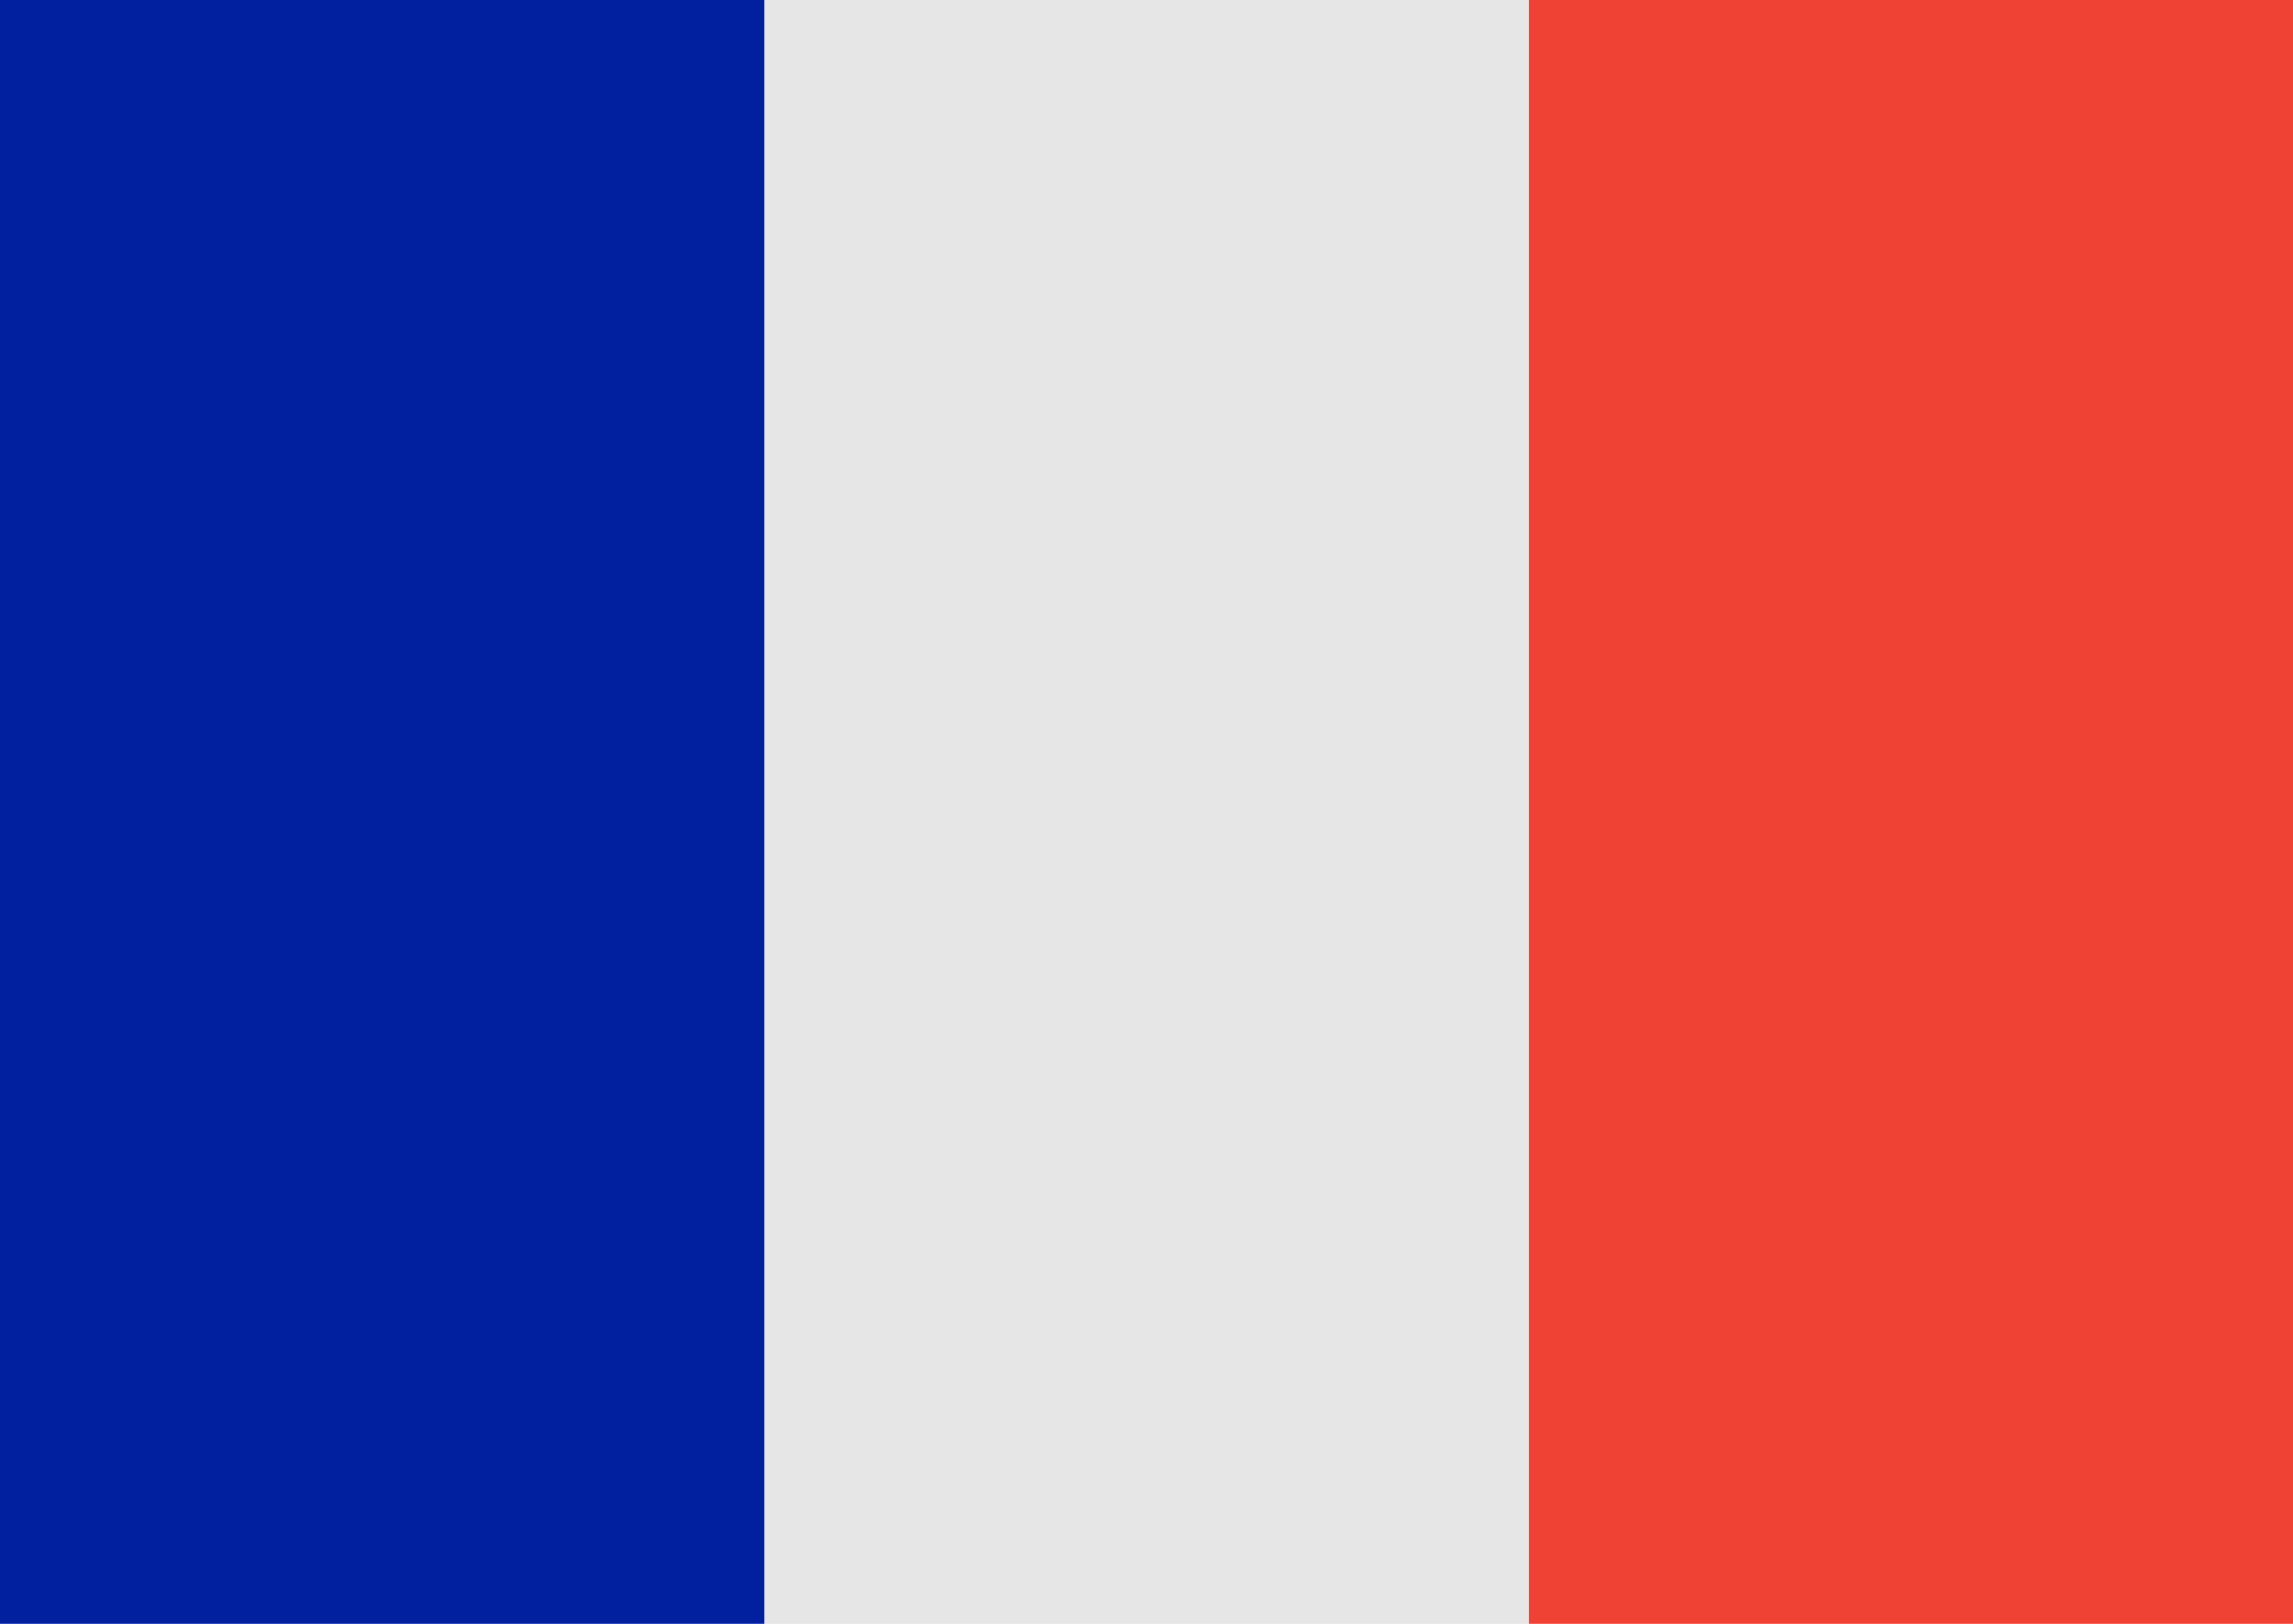
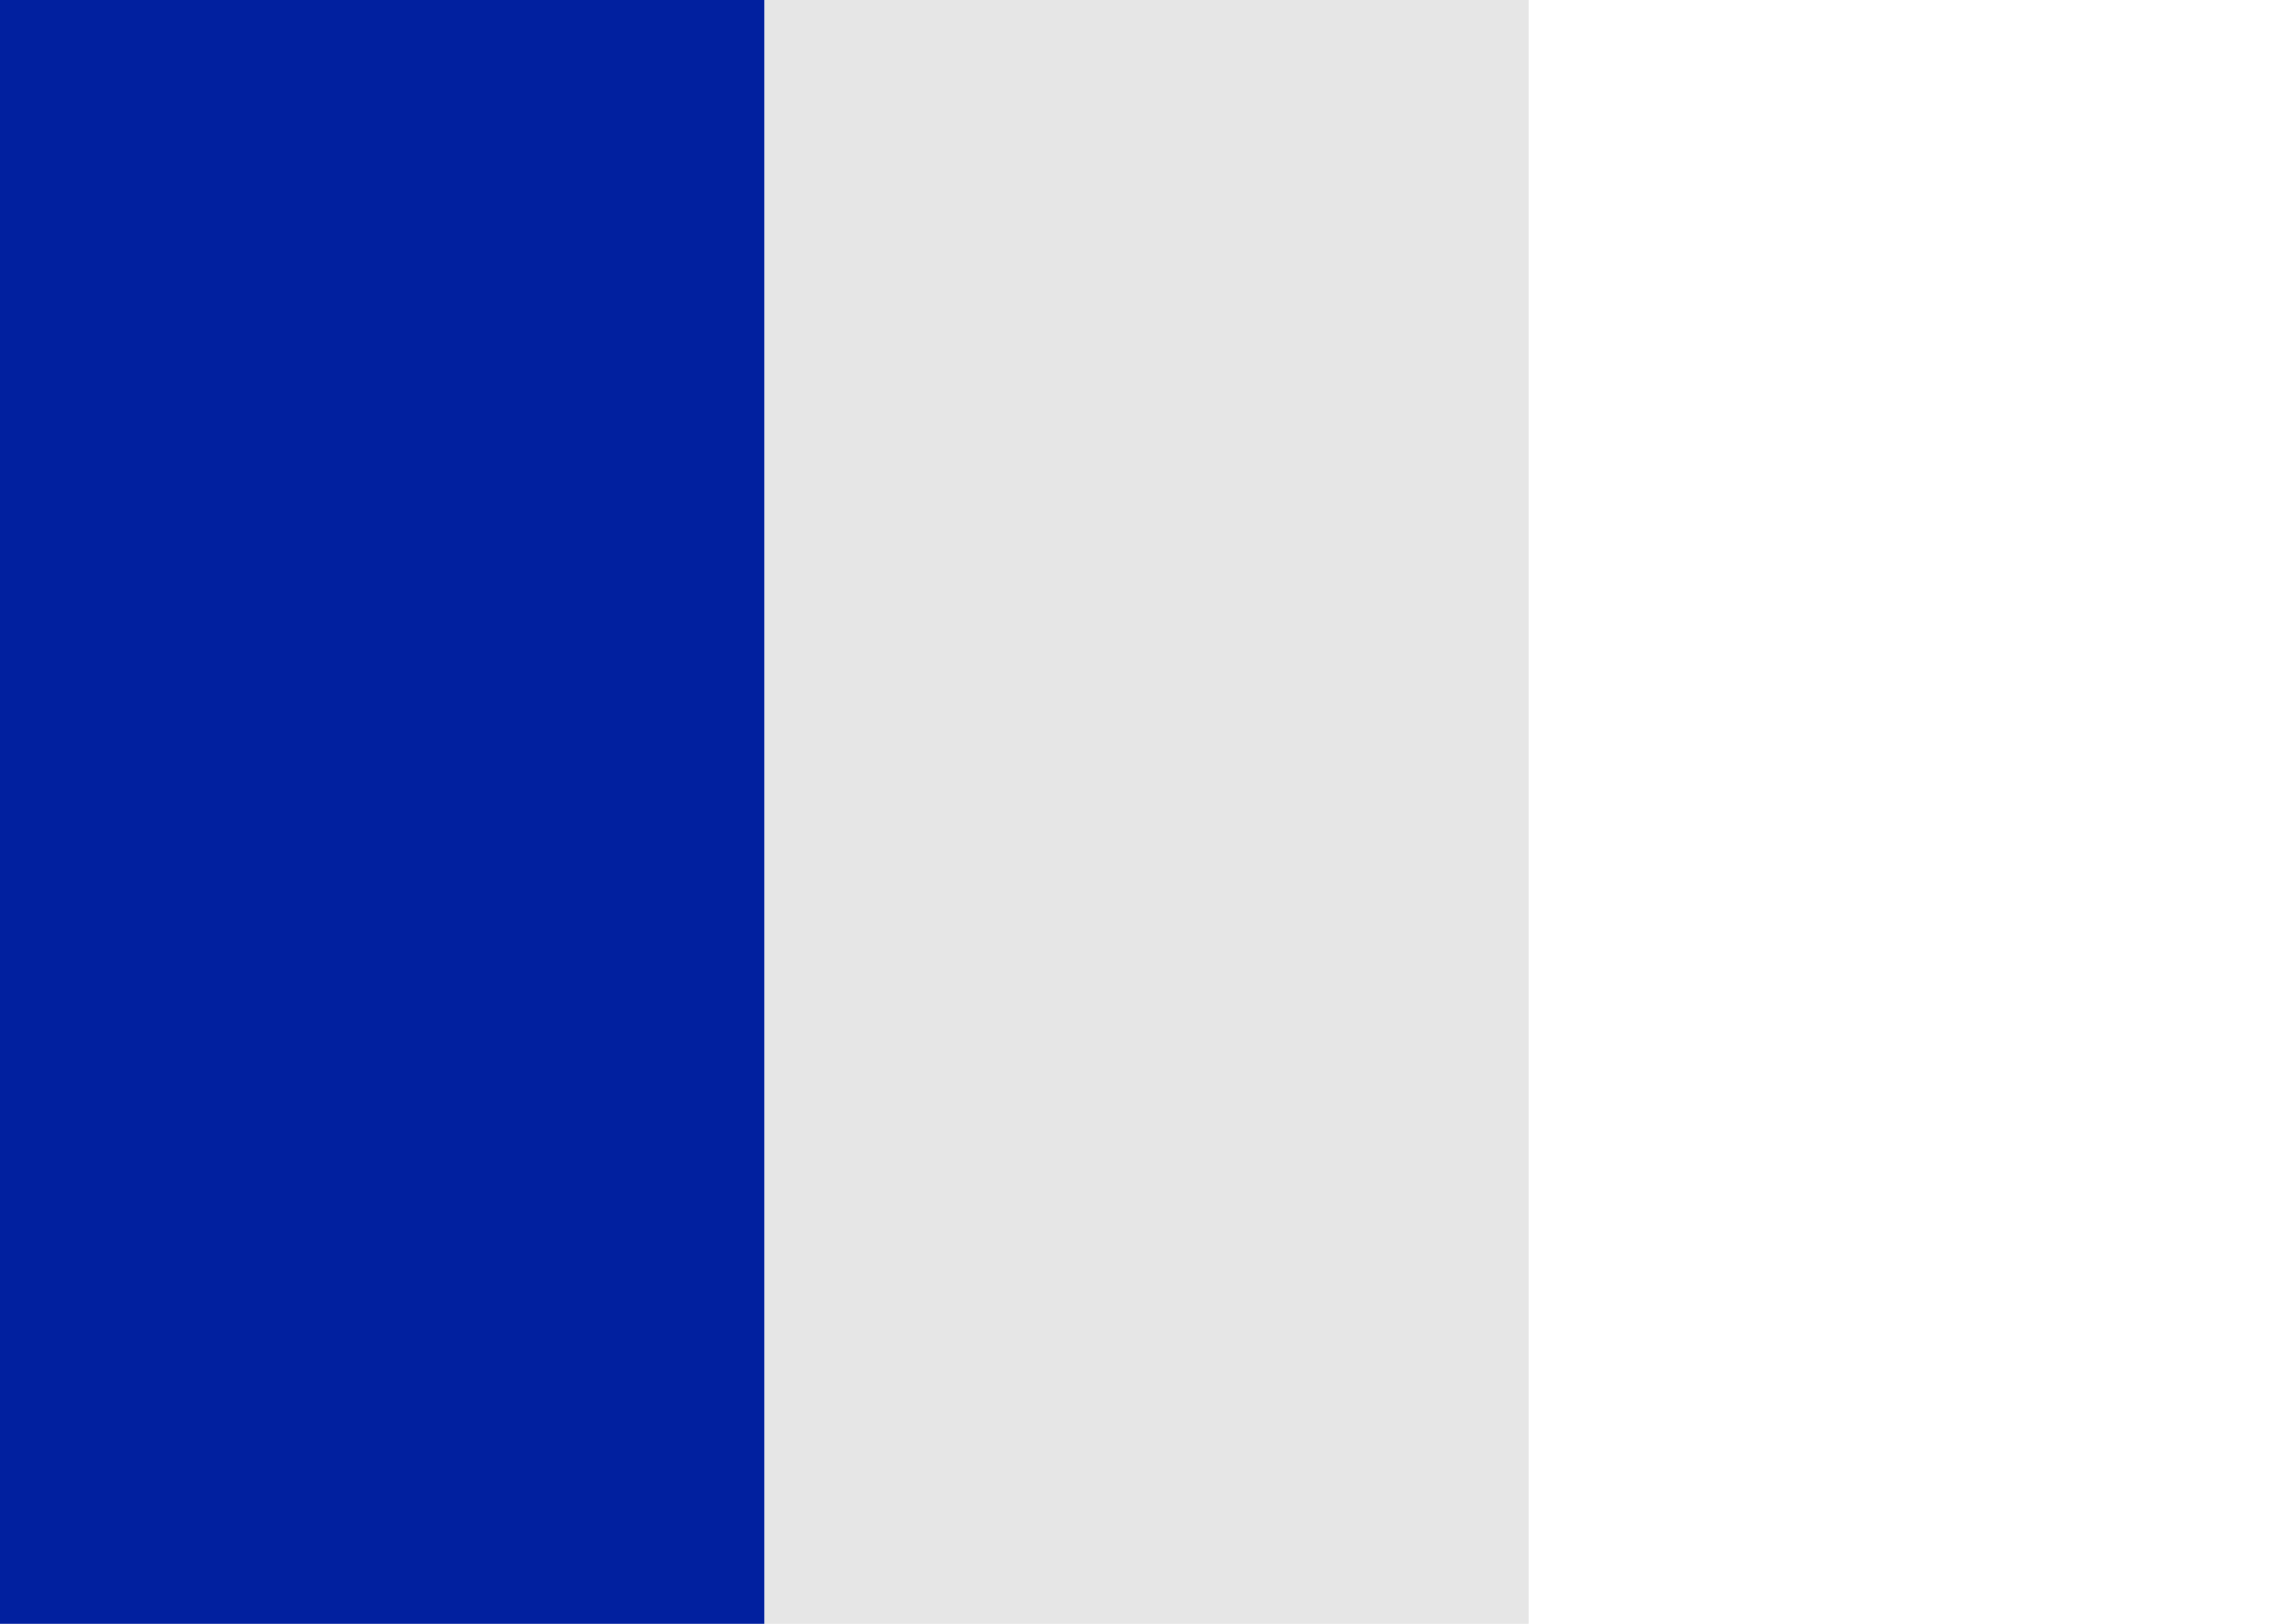
<svg xmlns="http://www.w3.org/2000/svg" width="24" height="17" viewBox="0 0 24 17" fill="none">
-   <rect x="16" width="8" height="17" fill="#EF4234" />
  <rect x="8" width="8" height="17" fill="#E6E6E6" />
  <rect width="8" height="17" fill="#01209F" />
</svg>